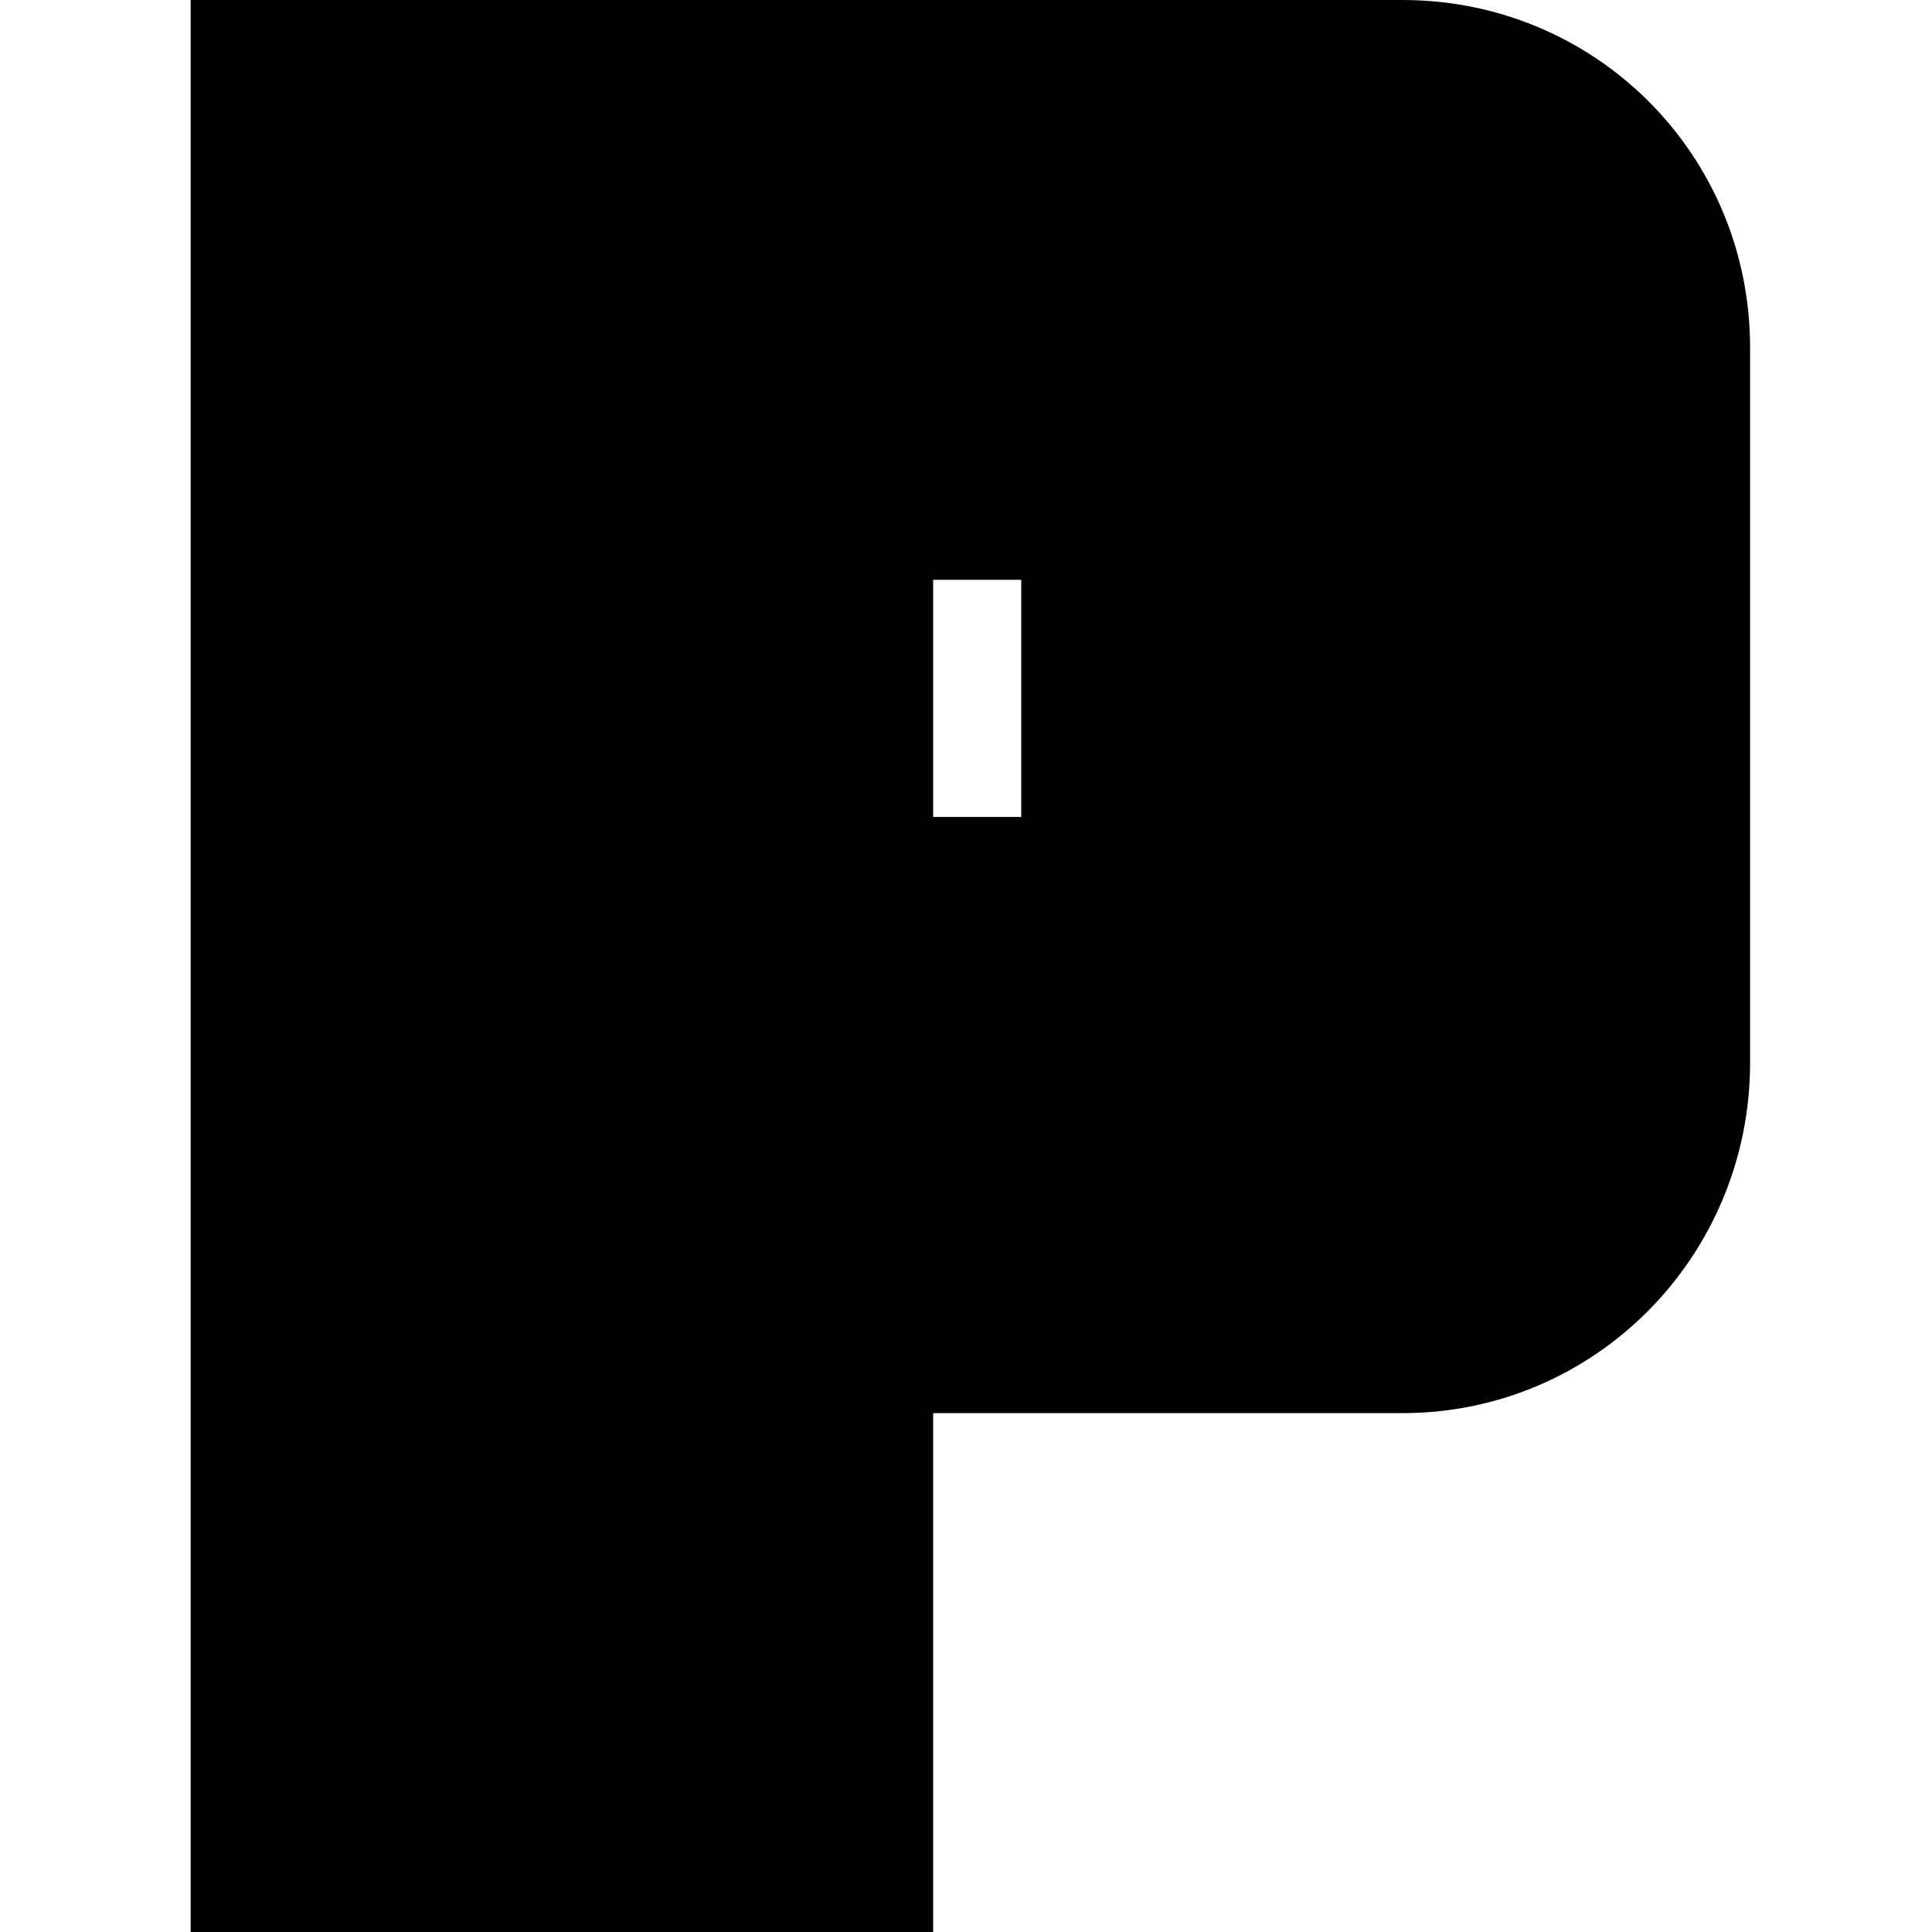
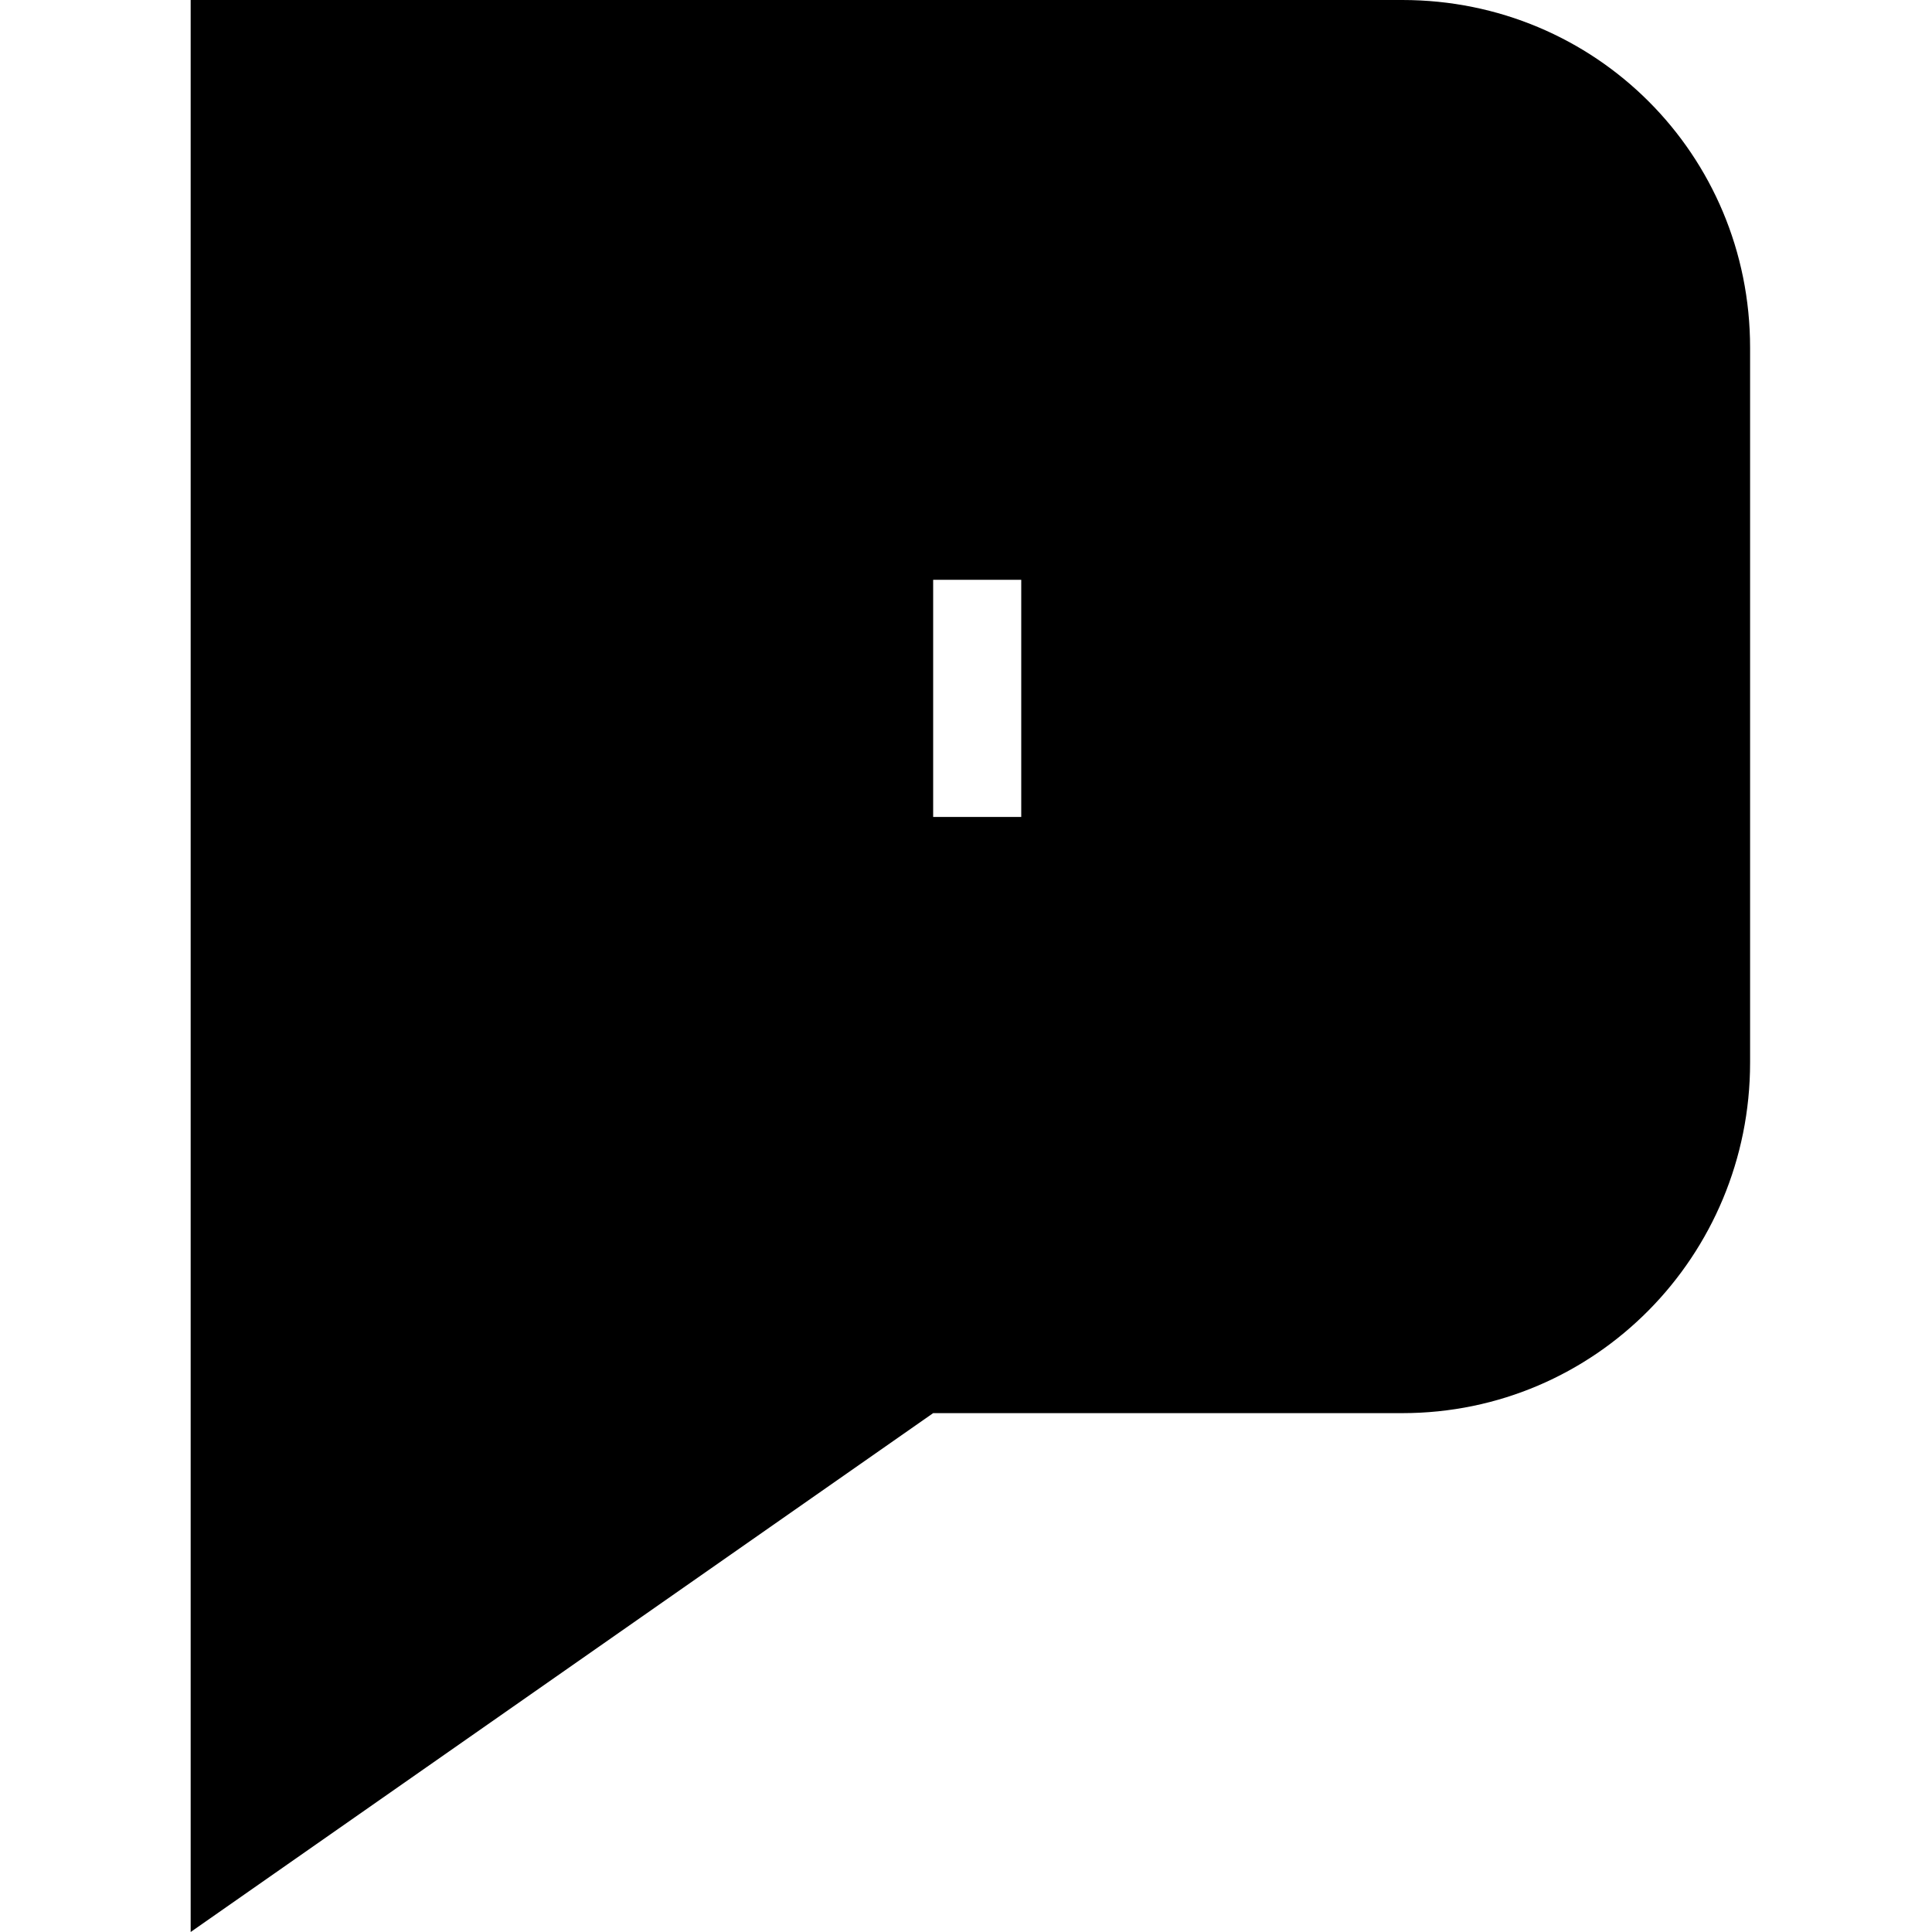
<svg xmlns="http://www.w3.org/2000/svg" width="32px" height="32px" viewBox="0 0 32 32" version="1.1">
  <title>favicon-32x32</title>
  <g id="favicon-32x32" stroke="none" stroke-width="1" fill="none" fill-rule="evenodd">
    <g id="favicon" fill="#000000">
-       <path d="M28.987,17.6 L28.987,5.759 C28.987,2.56 26.427,0 23.227,0 L3.158,0 L3.158,32 L15.456,32 L15.456,23.406 L23.227,23.406 C26.427,23.406 28.987,20.8 28.987,17.6 L28.987,17.6 Z M16.915,13.531 L15.456,13.531 L15.456,9.603 L16.915,9.603 L16.915,13.531 Z" id="Fill-6" />
+       <path d="M28.987,17.6 L28.987,5.759 C28.987,2.56 26.427,0 23.227,0 L3.158,0 L3.158,32 L15.456,23.406 L23.227,23.406 C26.427,23.406 28.987,20.8 28.987,17.6 L28.987,17.6 Z M16.915,13.531 L15.456,13.531 L15.456,9.603 L16.915,9.603 L16.915,13.531 Z" id="Fill-6" />
    </g>
  </g>
</svg>